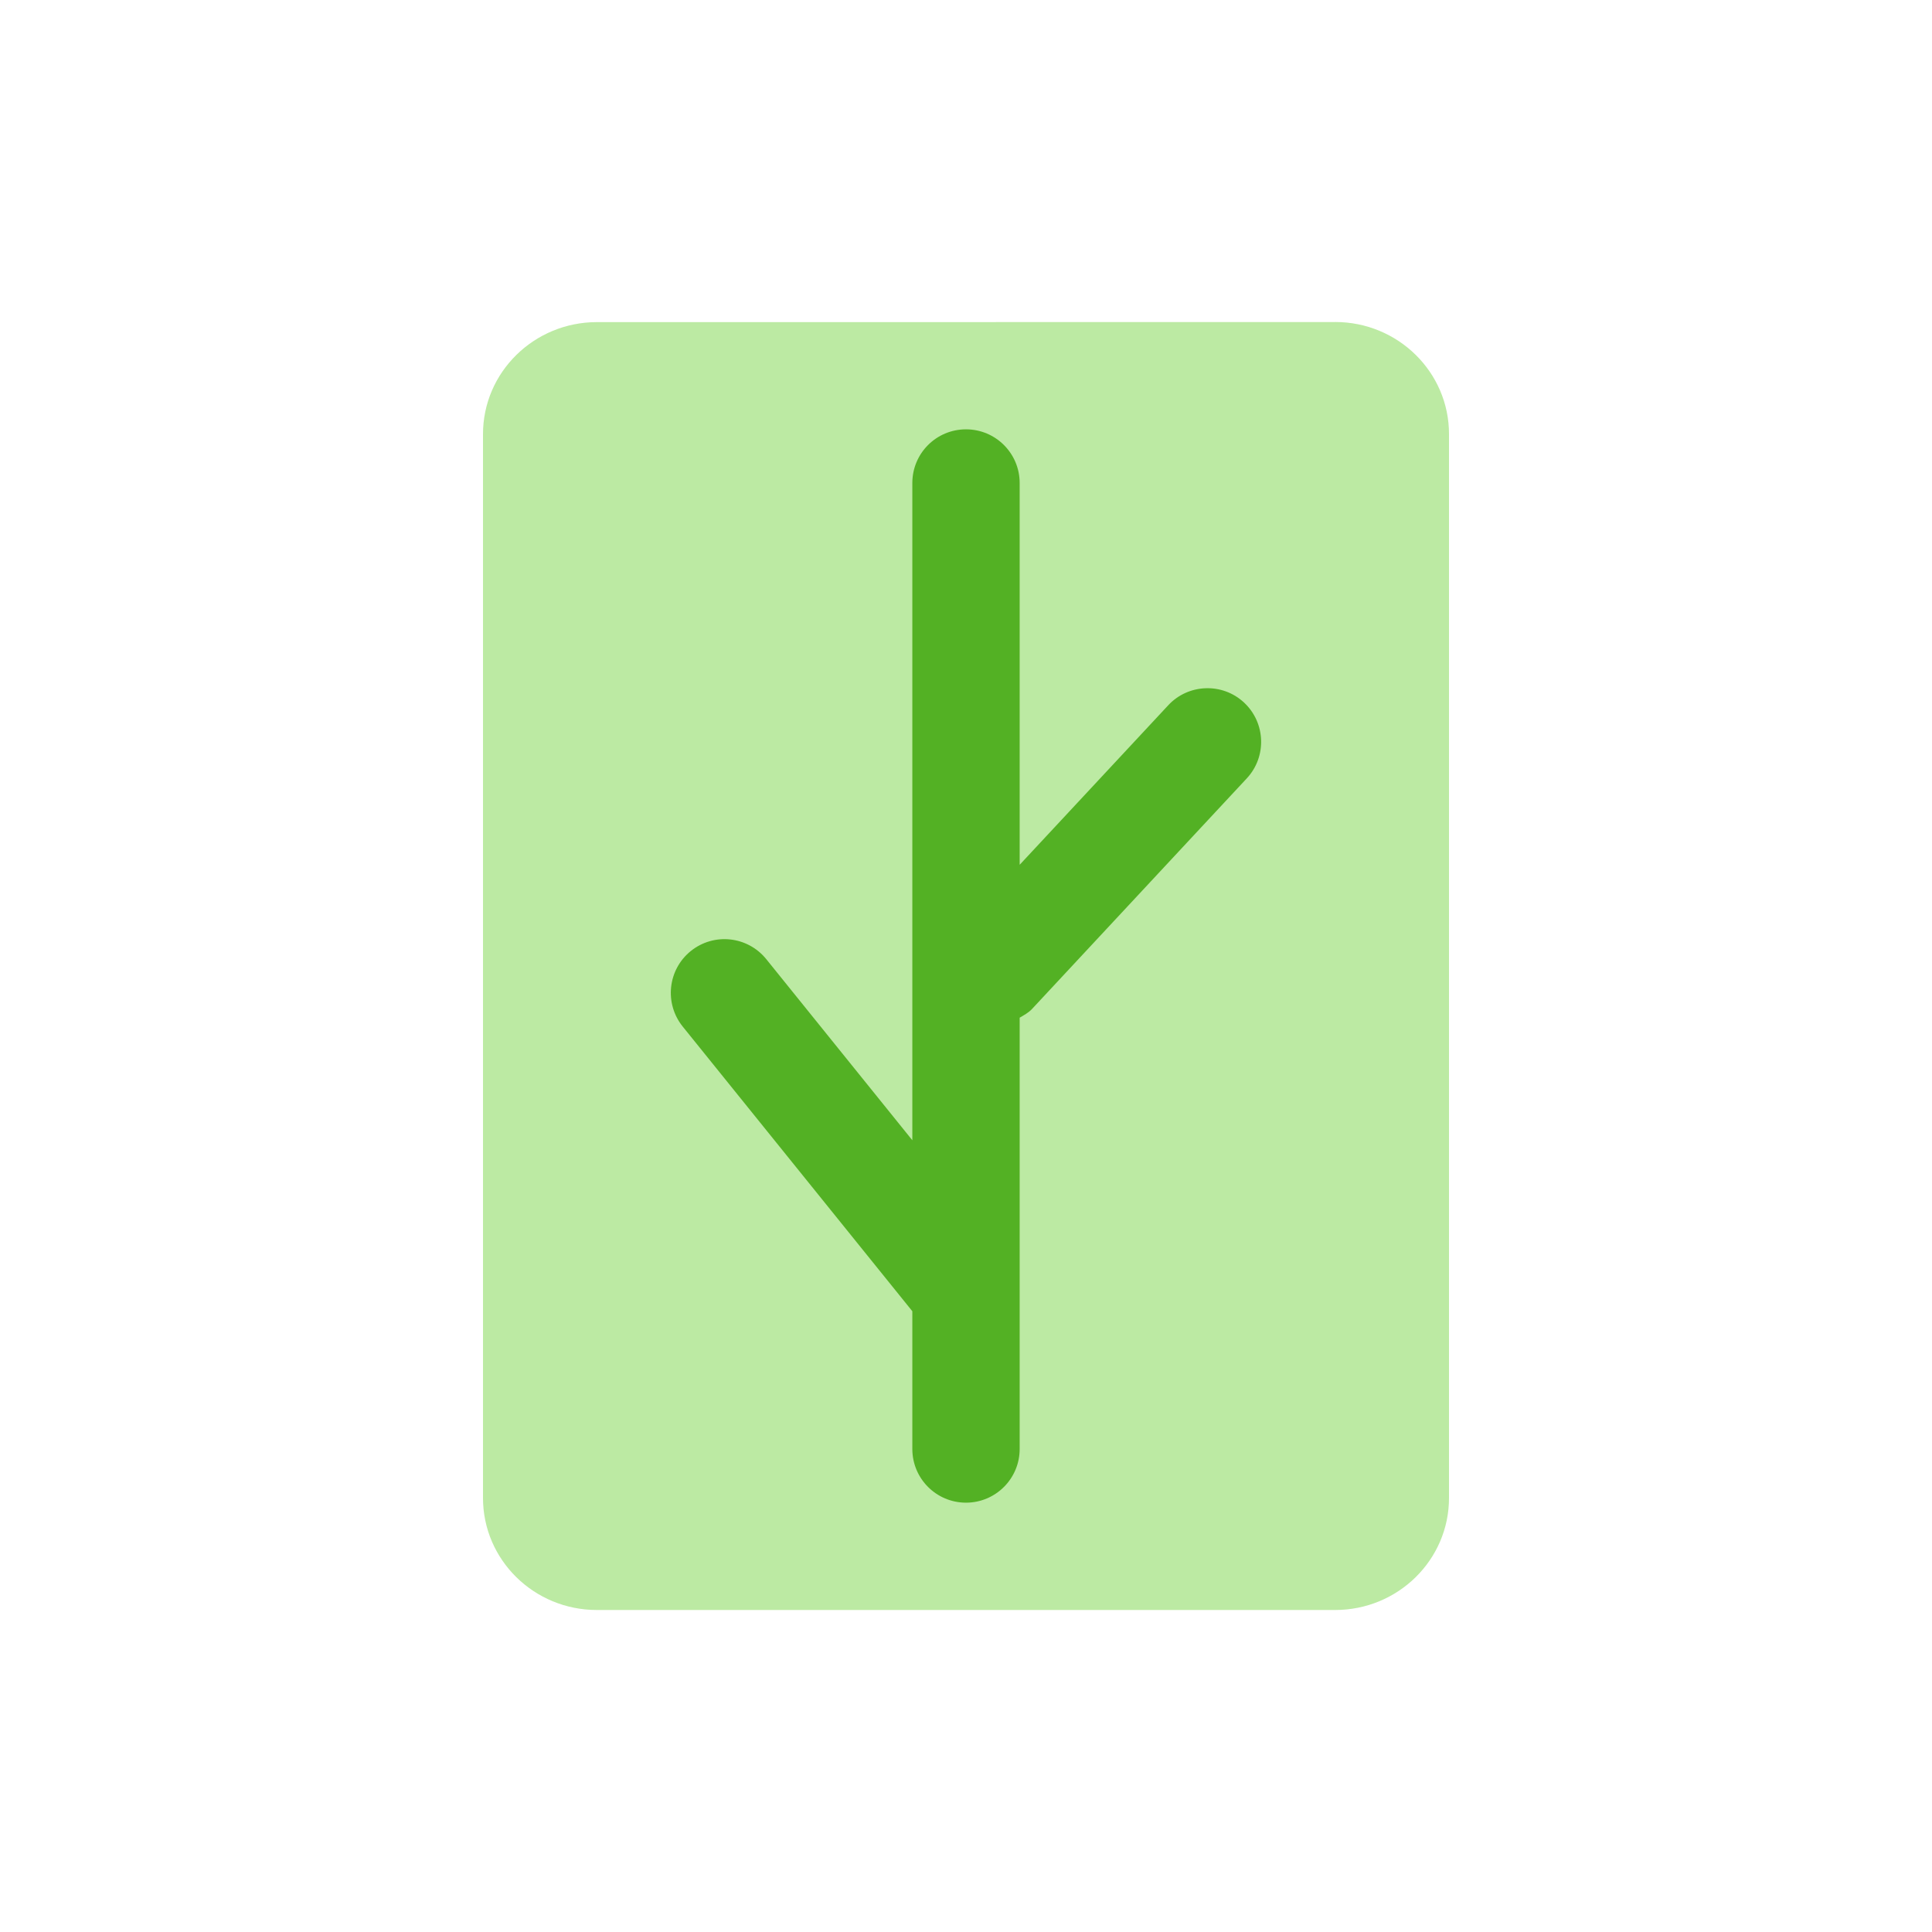
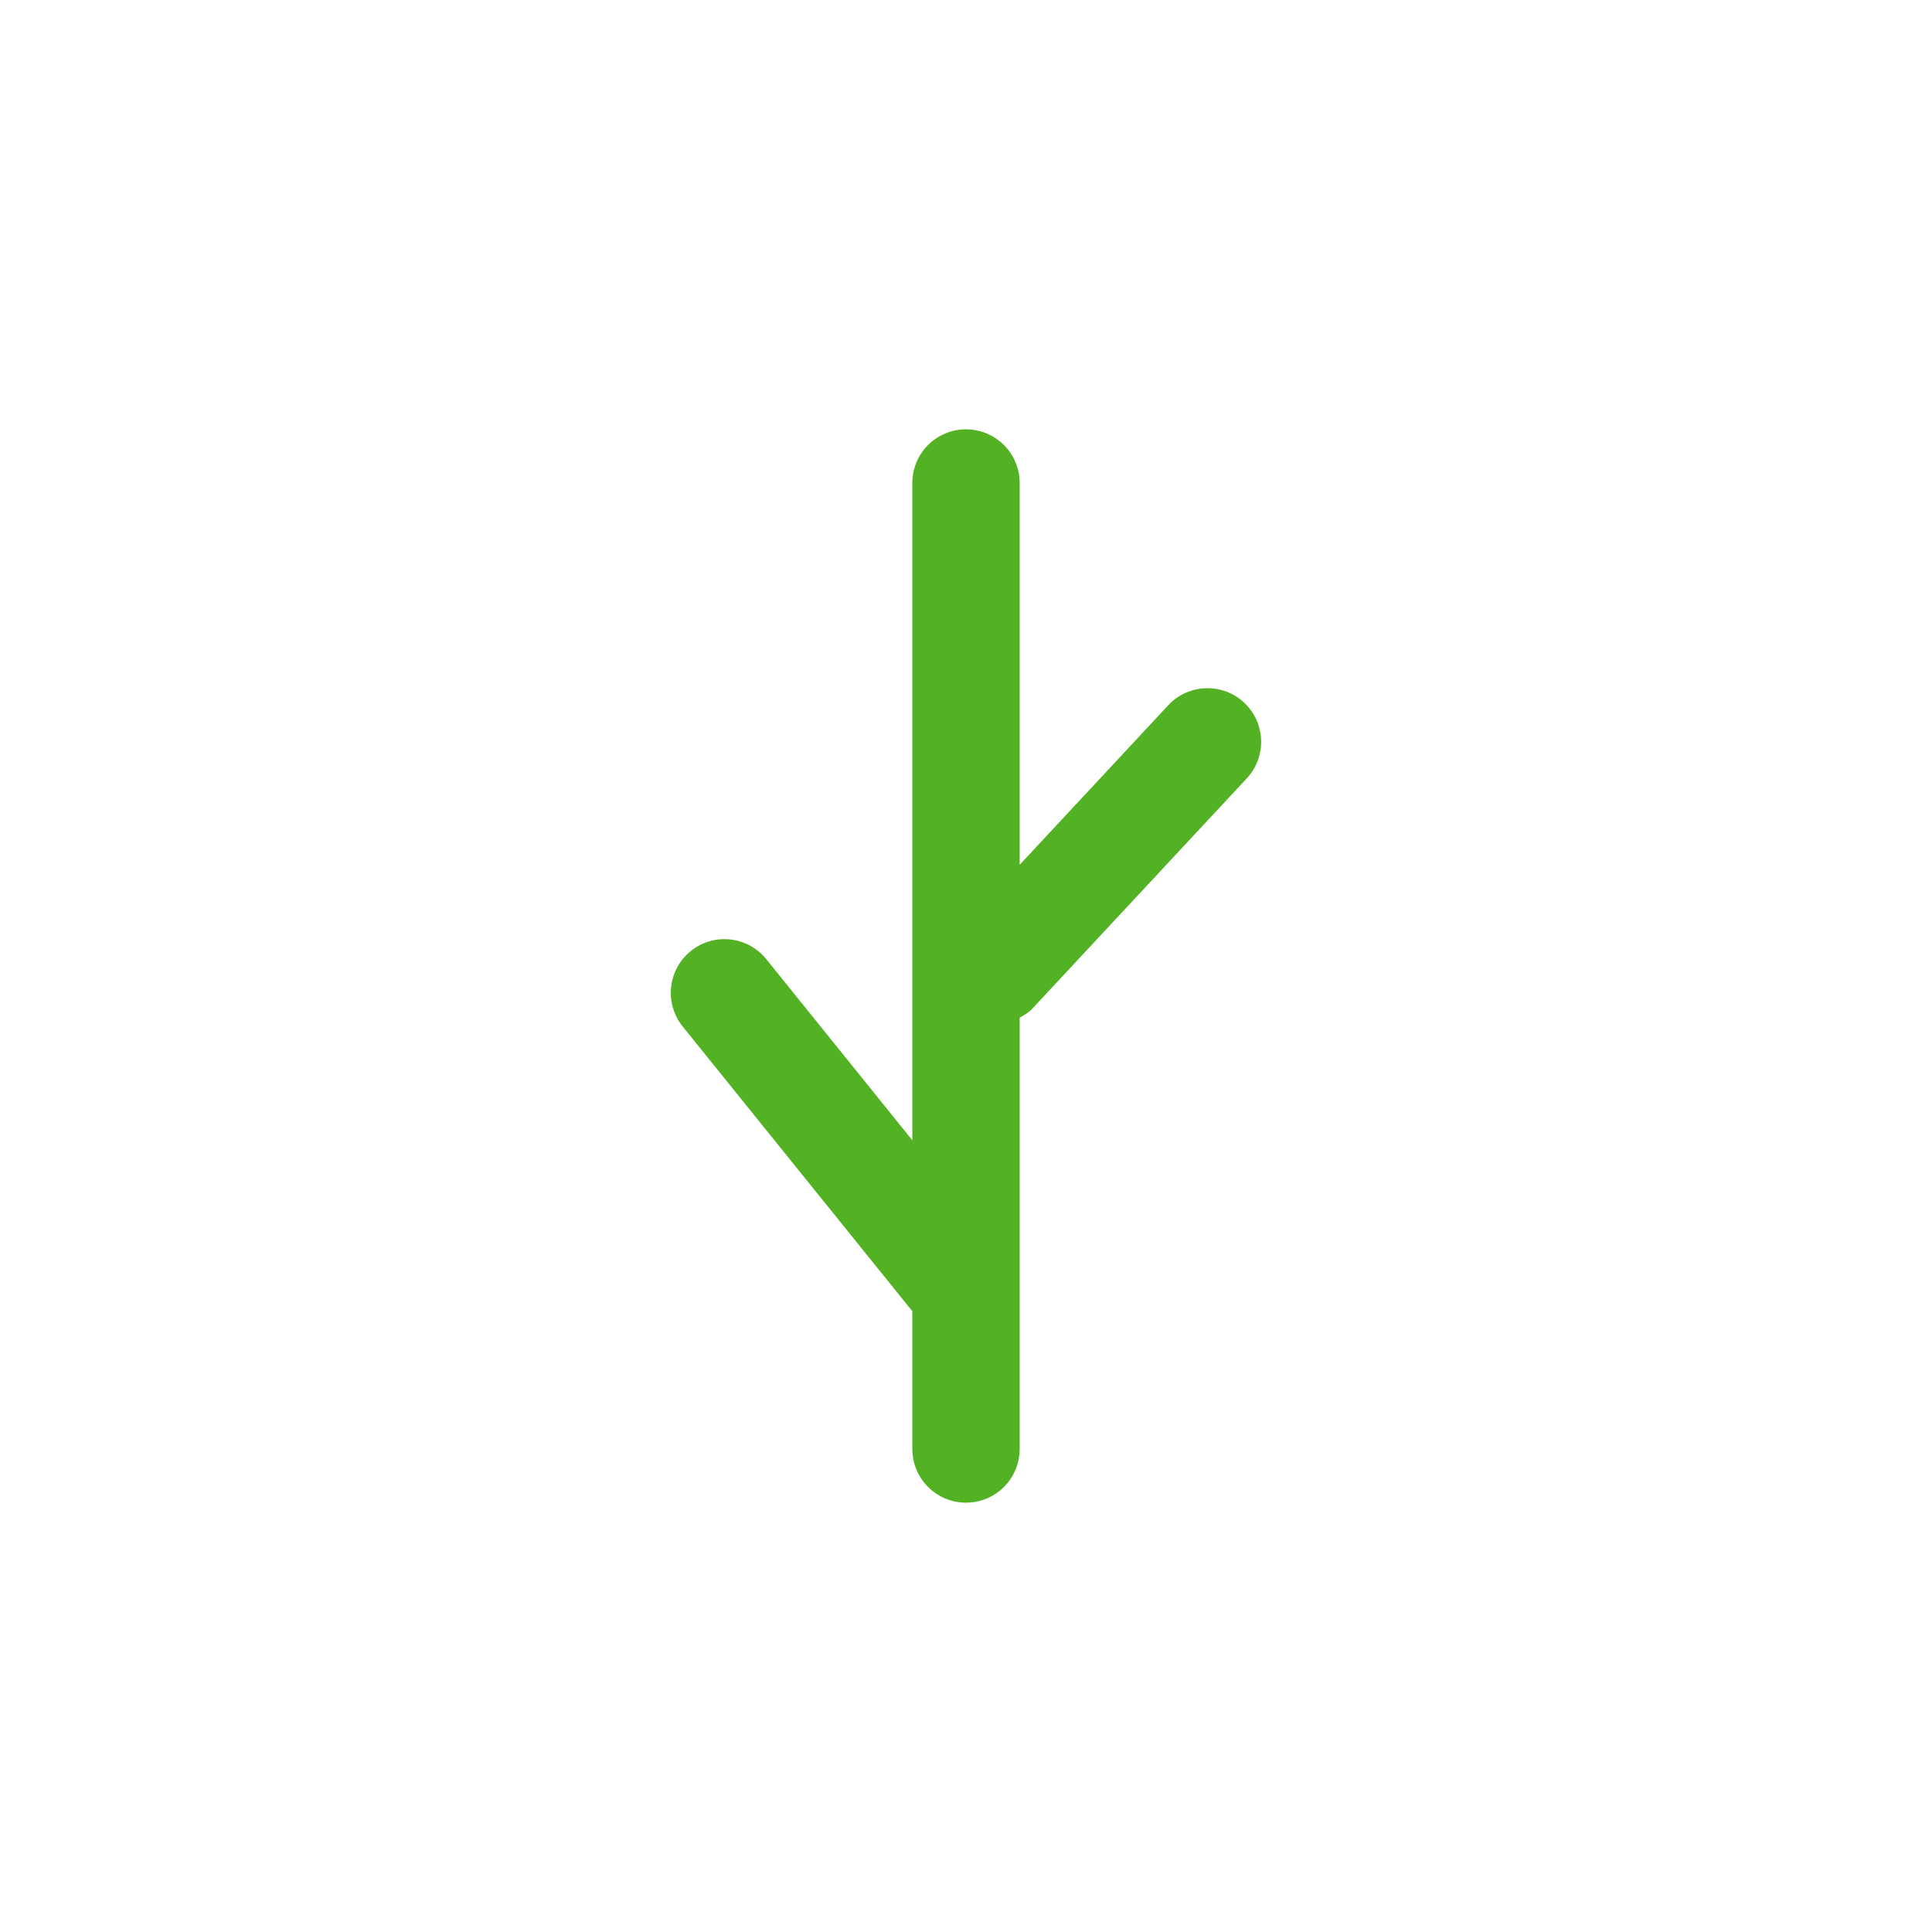
<svg xmlns="http://www.w3.org/2000/svg" width="36" height="36" viewBox="0 0 36 36" fill="none">
-   <path fill-rule="evenodd" clip-rule="evenodd" d="M9 8.089V27.913C9 29.066 9.95 30 11.122 30H24.878C26.05 30 27 29.066 27 27.913V8.087C27 6.935 26.05 6 24.878 6V6.001L11.122 6.002C9.95 6.003 9 6.937 9 8.089Z" fill="#BCEAA3" />
  <path fill-rule="evenodd" clip-rule="evenodd" d="M23.231 14.505L19.231 18.8C19.164 18.872 19.081 18.915 19 18.963V27C19 27.552 18.552 28 18 28C17.447 28 17 27.552 17 27V24.433L12.721 19.128C12.375 18.697 12.442 18.068 12.872 17.721C13.304 17.374 13.931 17.443 14.278 17.872L17 21.247V9C17 8.447 17.447 8 18 8C18.552 8 19 8.447 19 9V16.114L21.768 13.142C22.143 12.738 22.779 12.716 23.181 13.091C23.585 13.468 23.608 14.101 23.231 14.505Z" fill="#53B124" />
</svg>